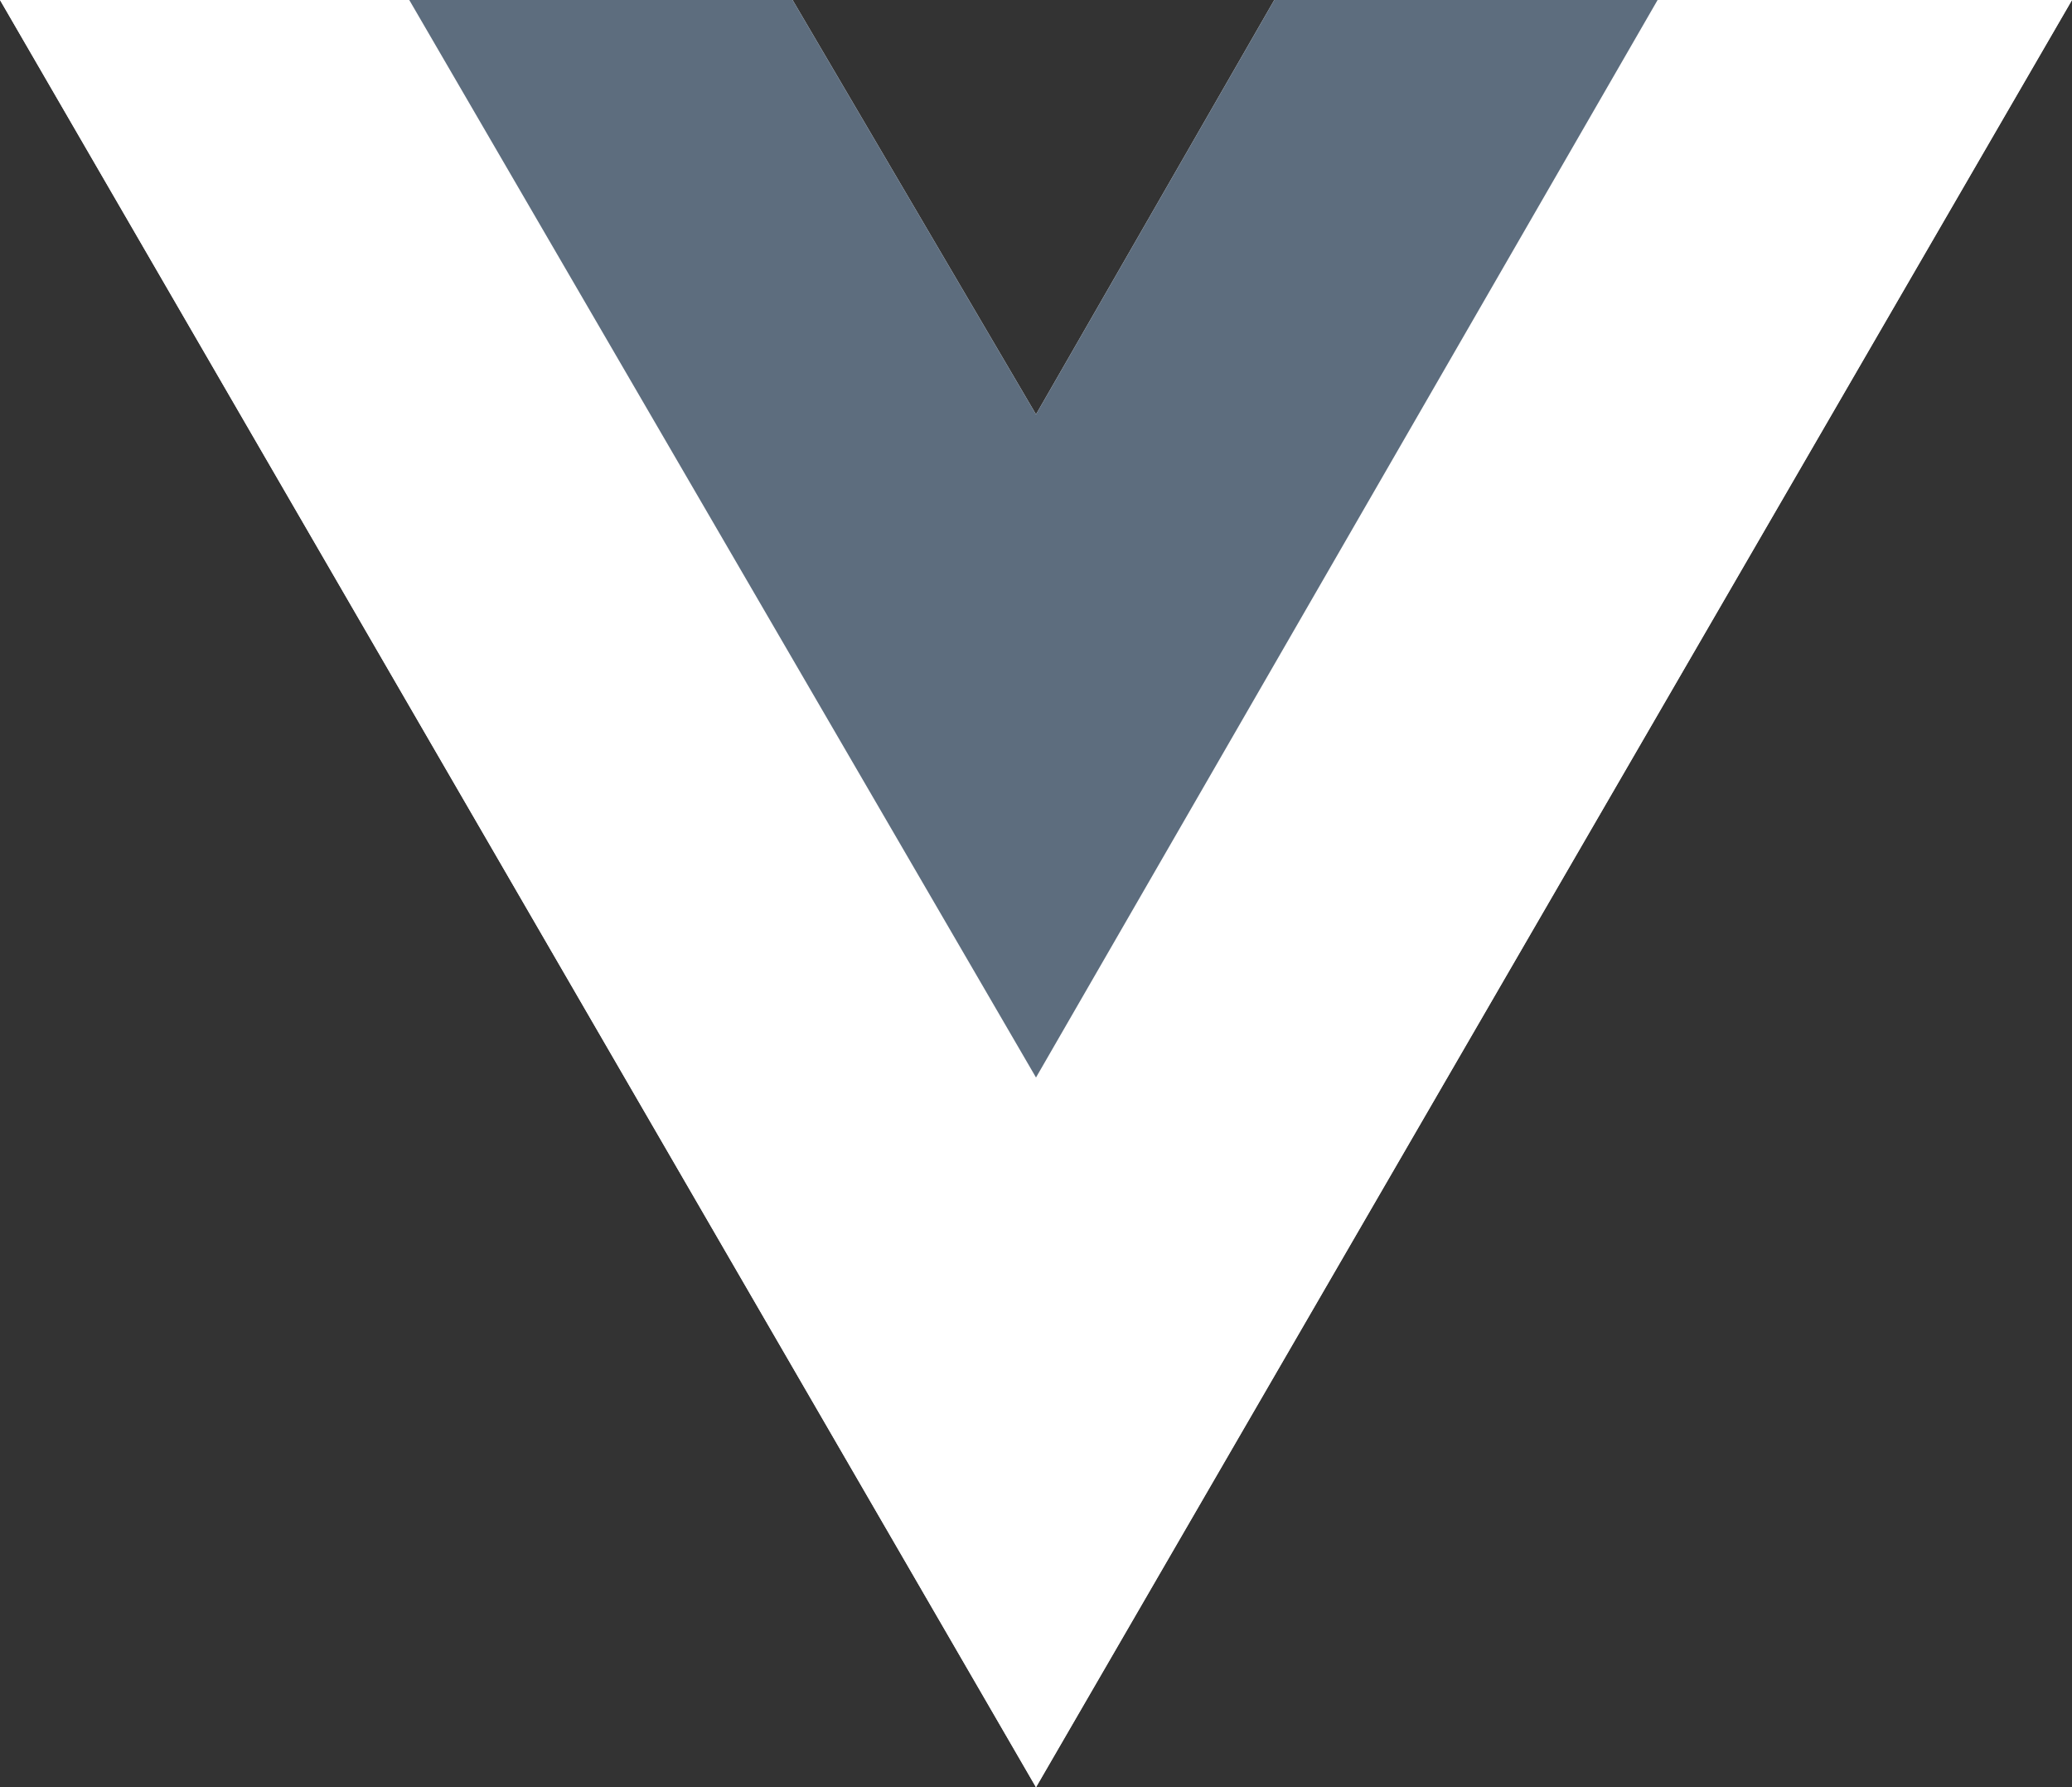
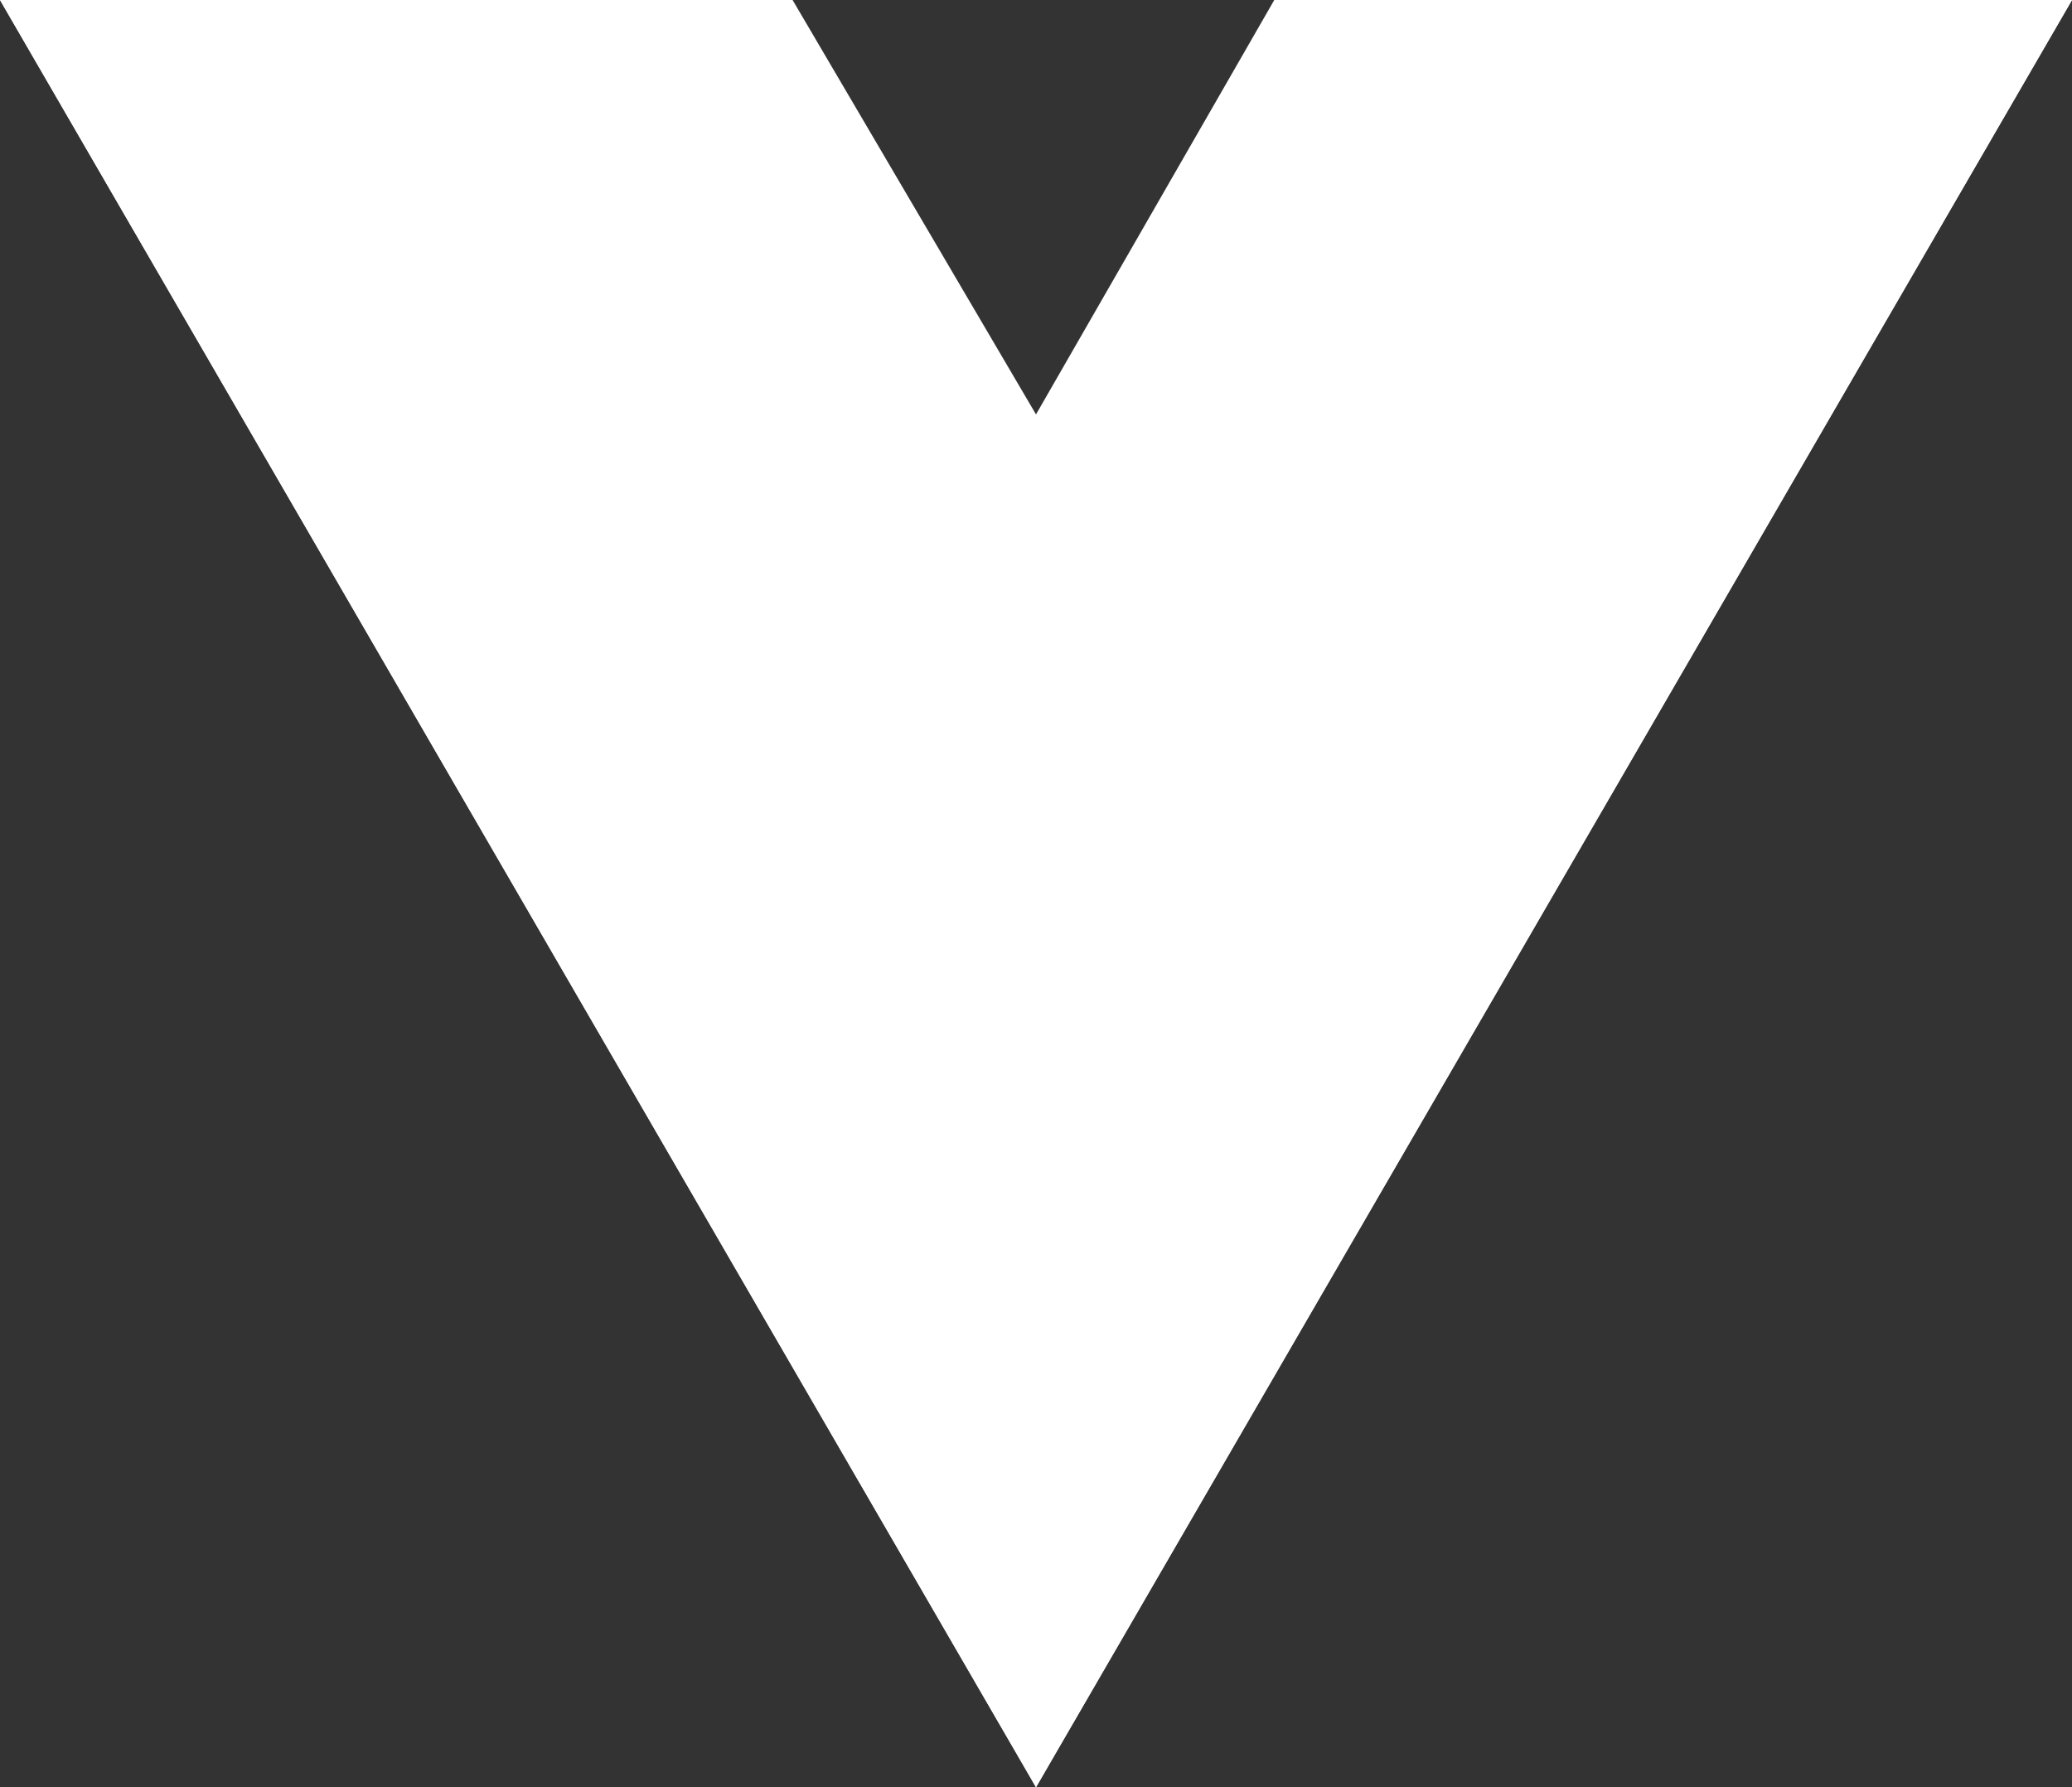
<svg xmlns="http://www.w3.org/2000/svg" version="1.1" id="Camada_1" x="0" y="0" viewBox="0 0 2500 2156.3" style="enable-background:new 0 0 2500 2156.3" xml:space="preserve">
  <rect x="0" y="0" width="2500" height="2156.3" fill="#333333" stroke="none" />
  <style>.st0{fill:#fff}</style>
  <path class="st0" d="M2000 0h500L1250 2156.3 0 0h956.3L1250 500 1537.5 0H2000z" />
  <path class="st0" d="m0 0 1250 2156.3L2500 0h-500l-750 1293.8L493.8 0H0z" />
-   <path d="M493.8 0 1250 1300 2000 0h-462.5L1250 500 956.3 0H493.8z" style="fill:#5d6d7e" />
</svg>